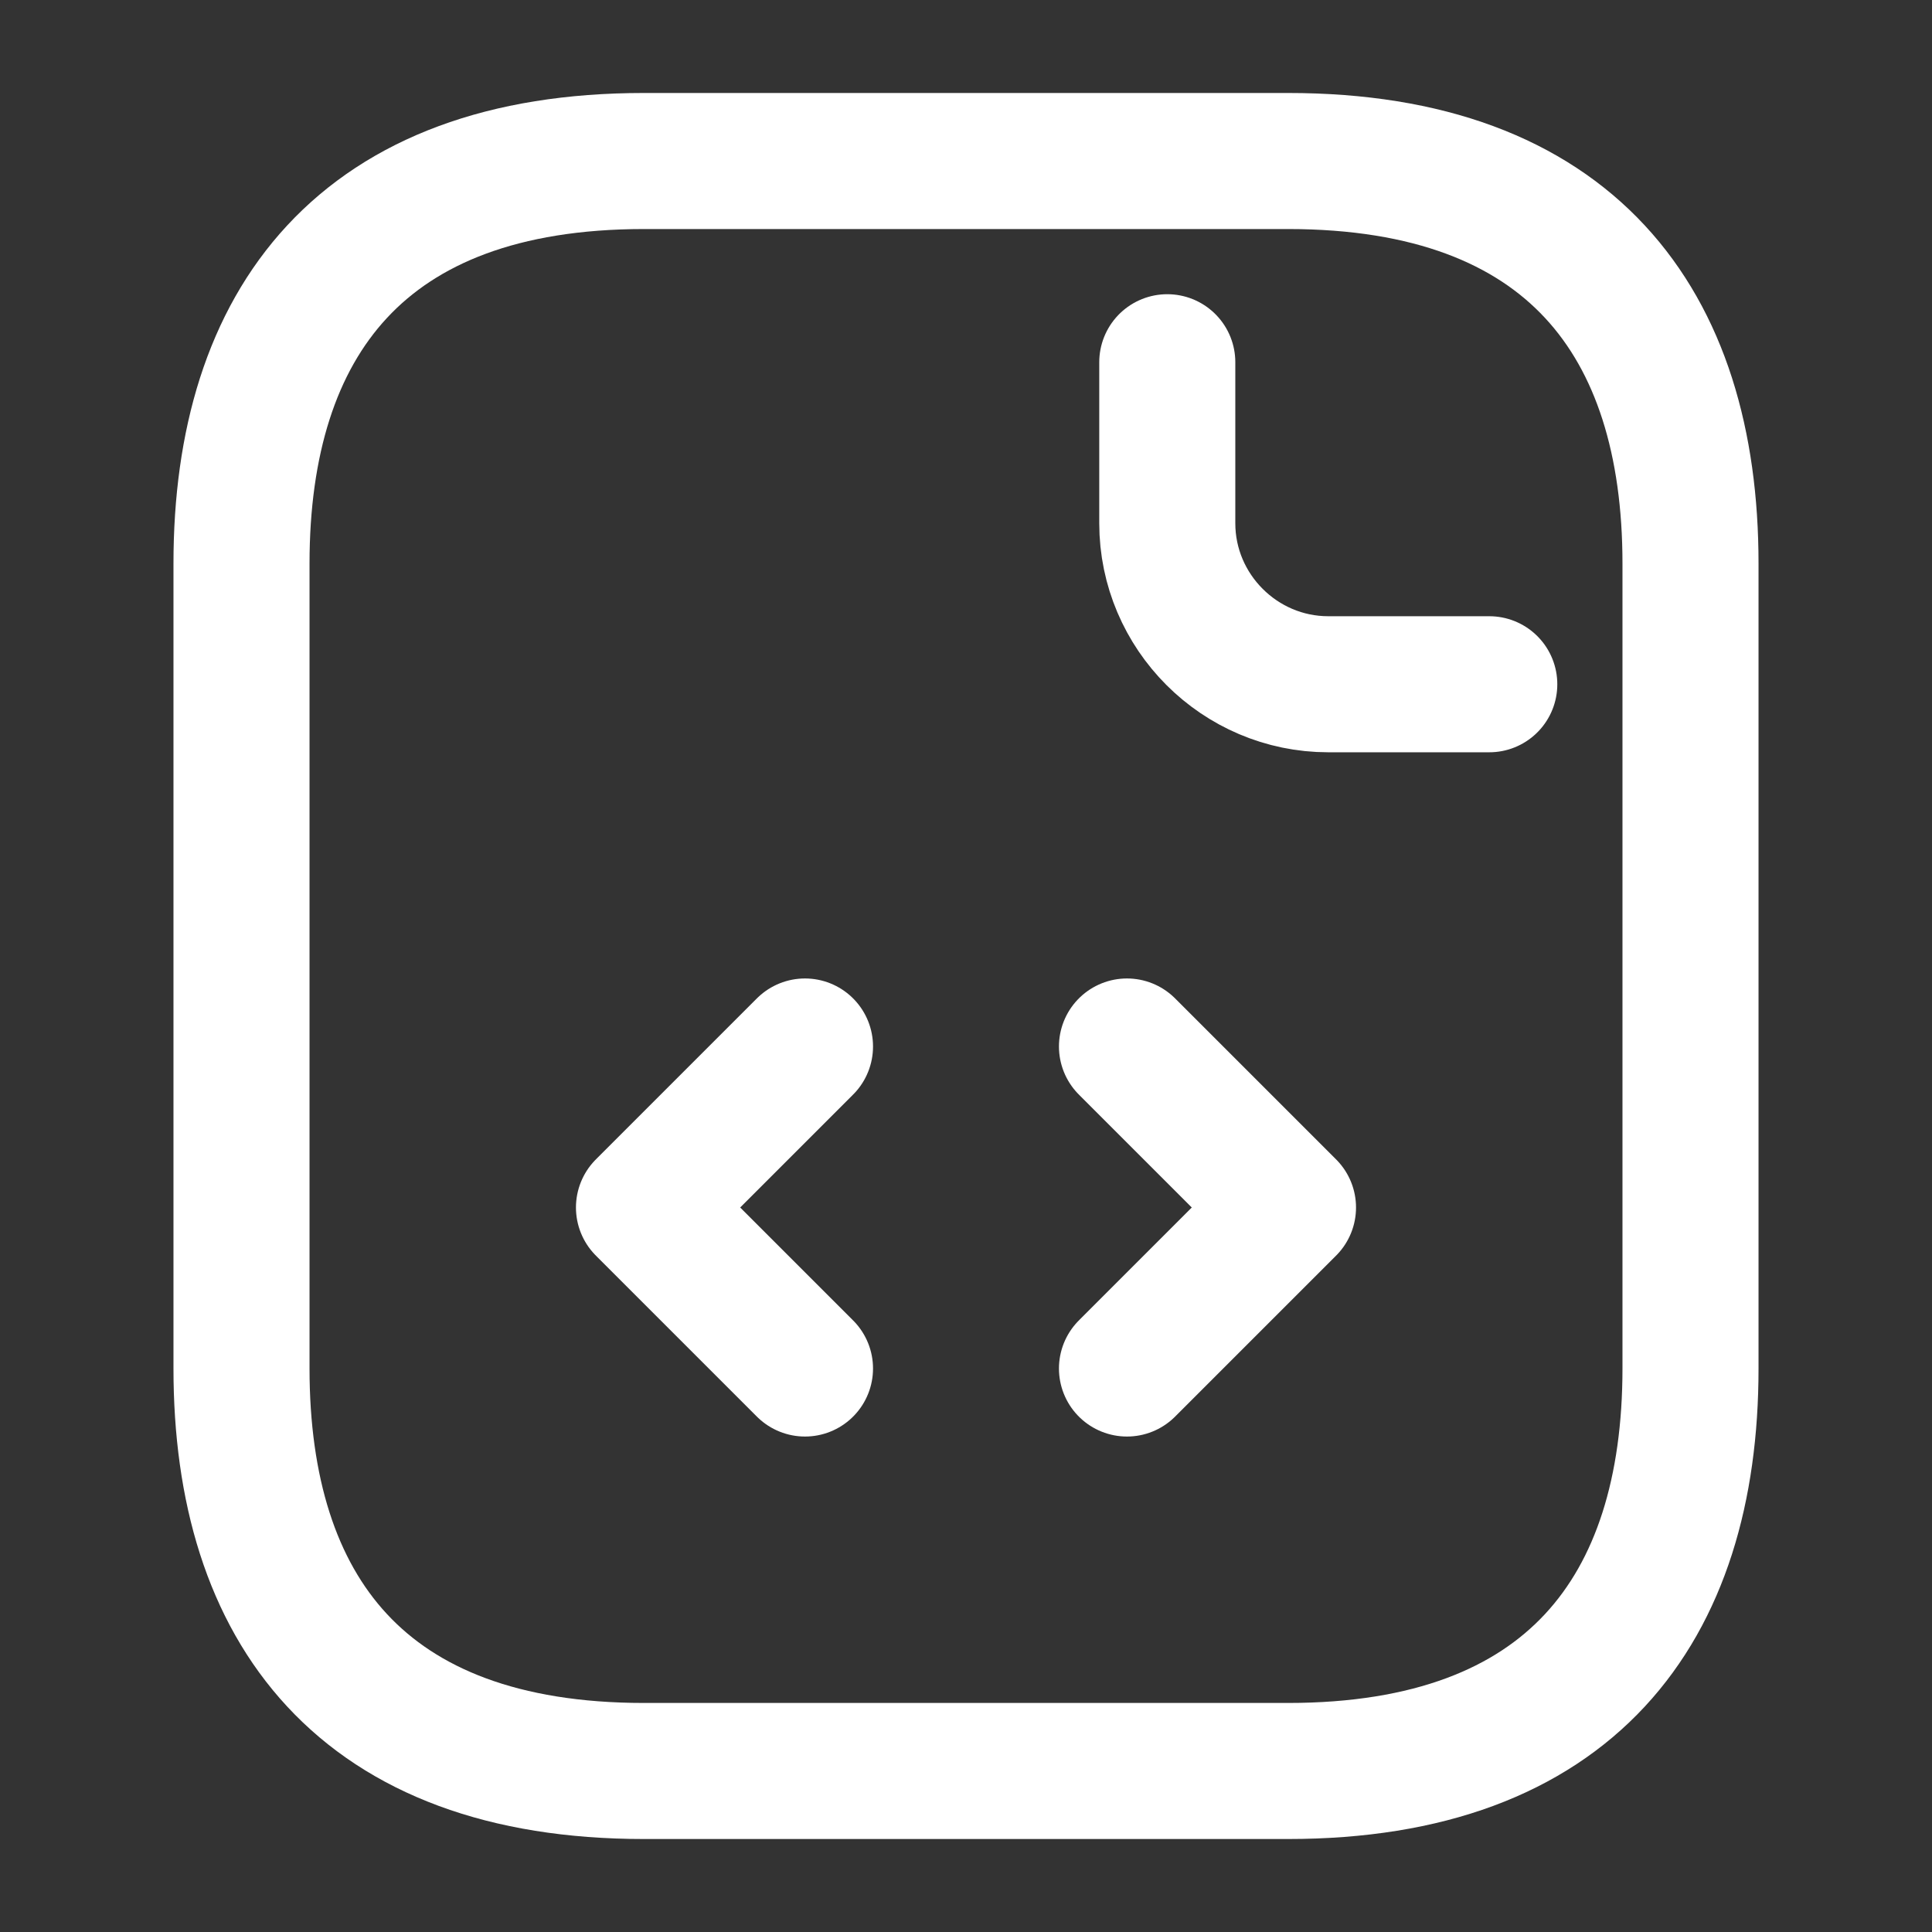
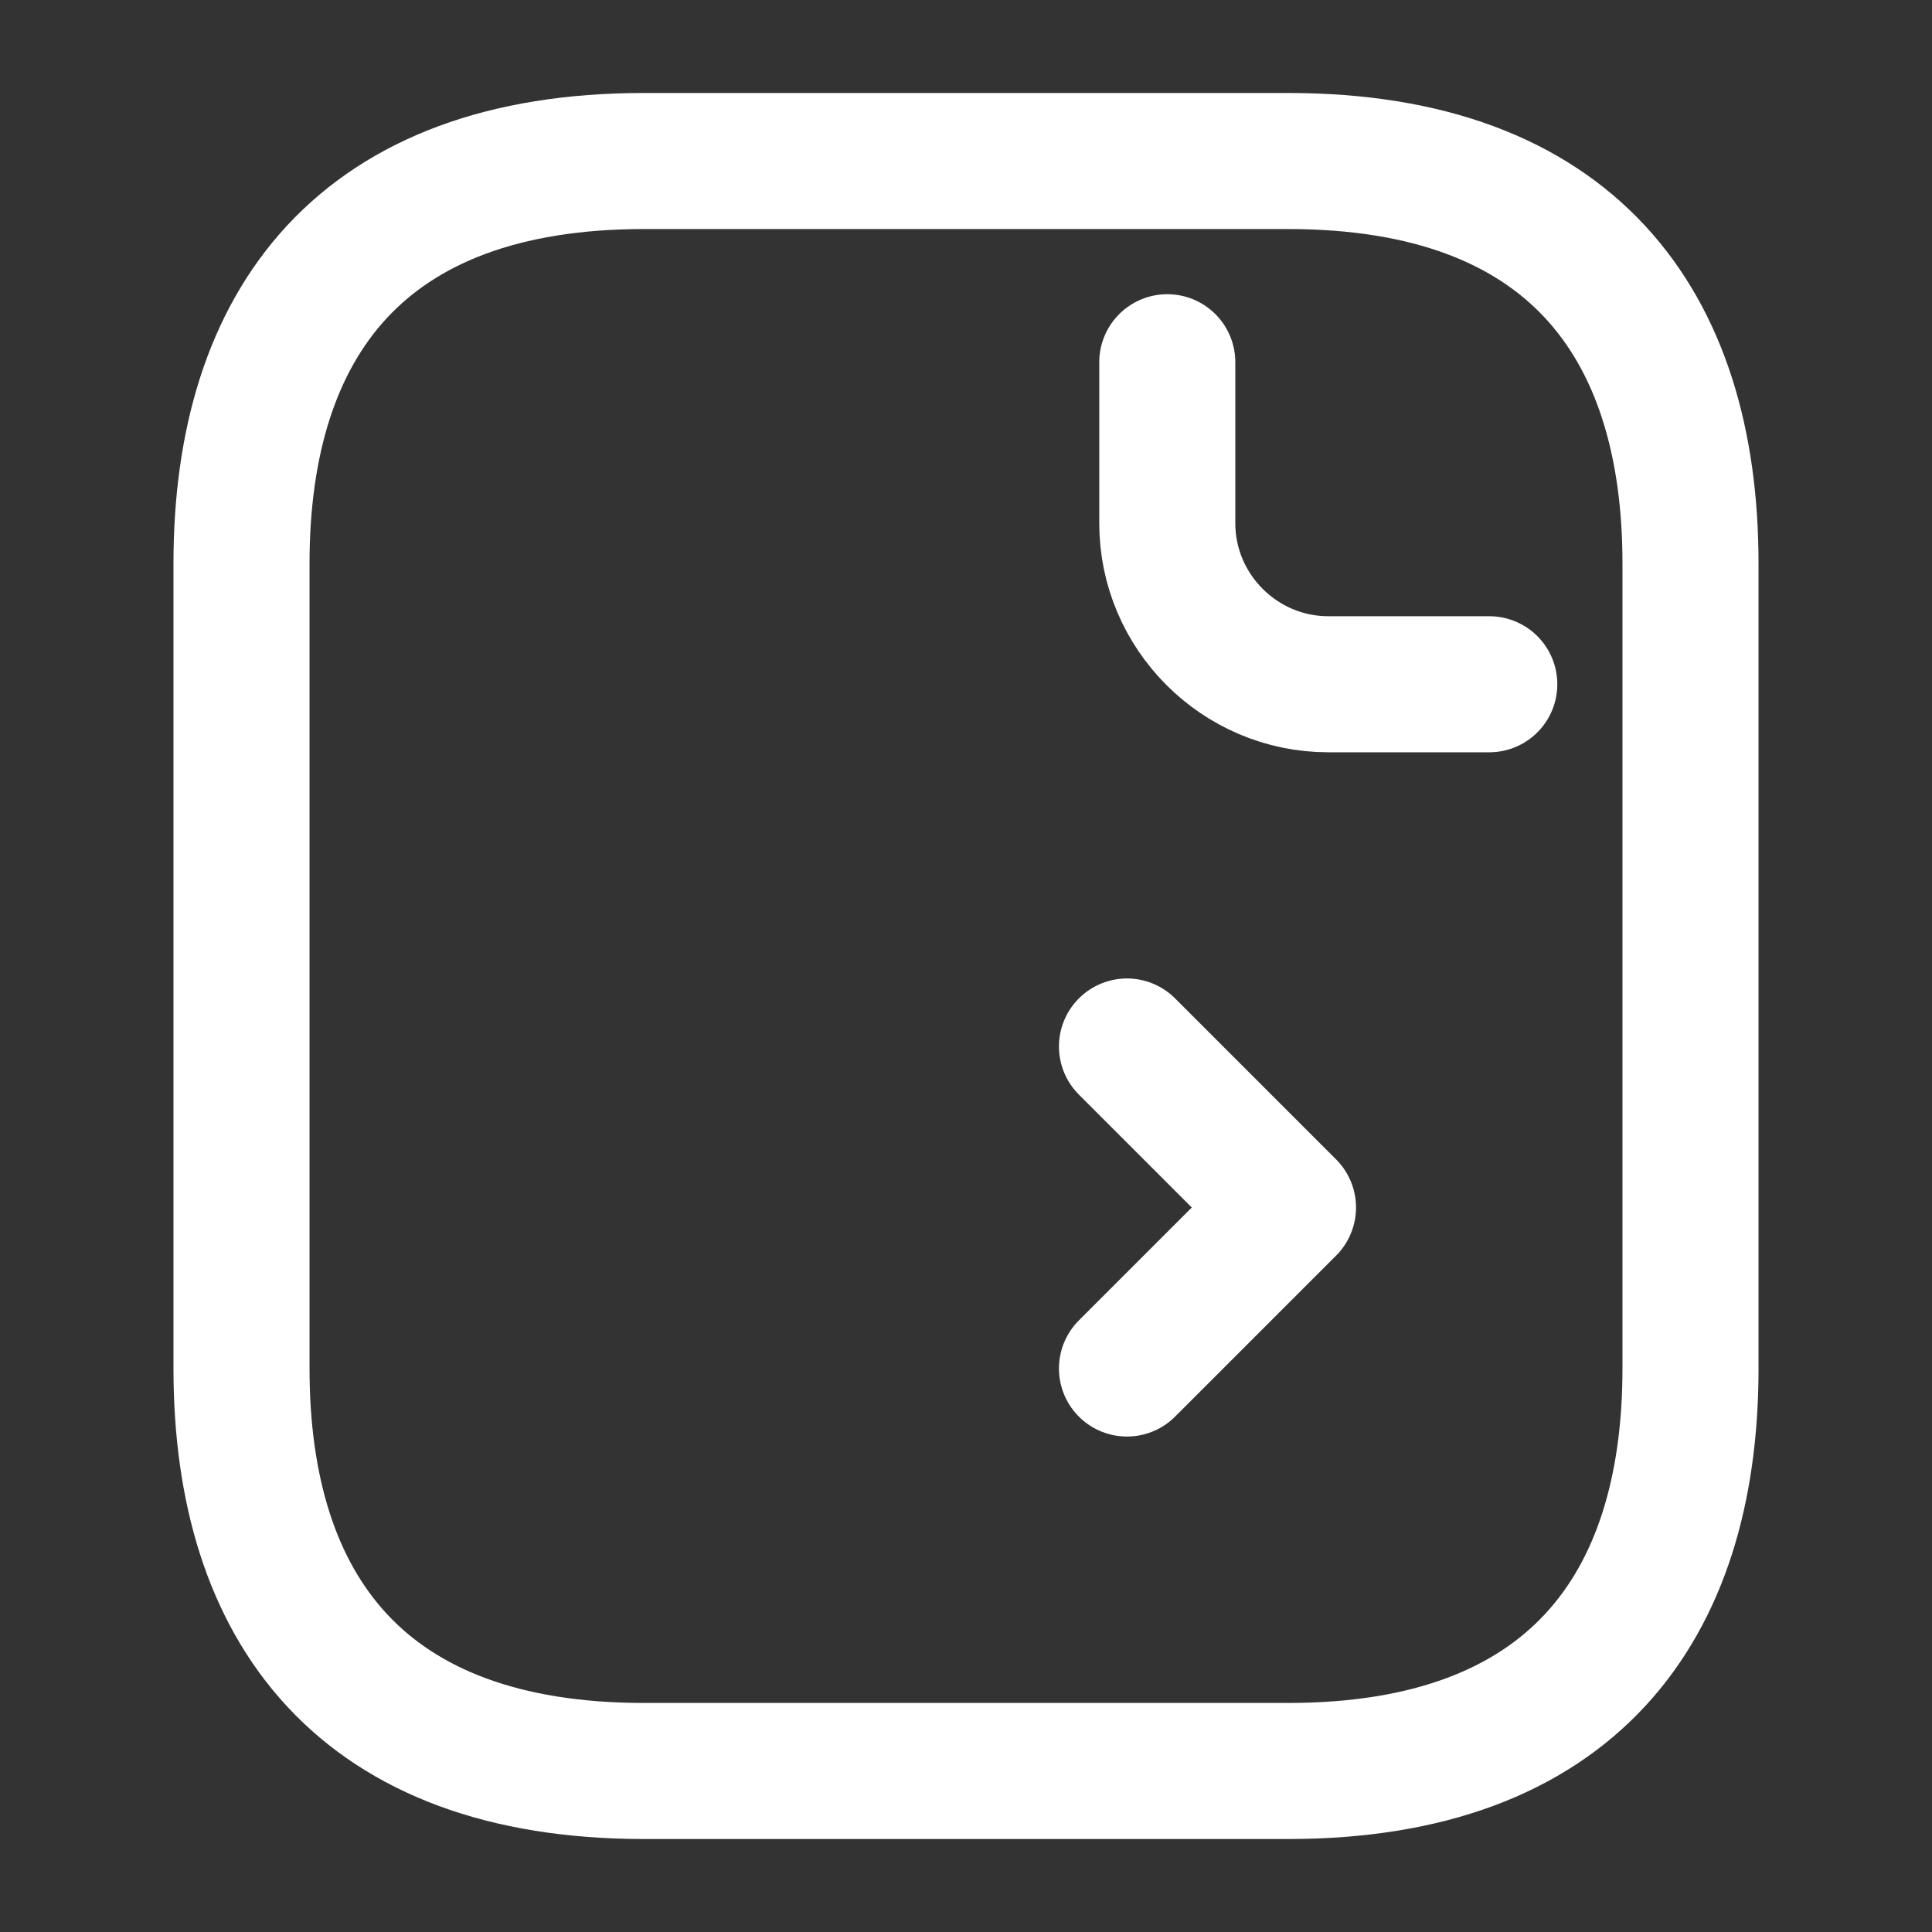
<svg xmlns="http://www.w3.org/2000/svg" width="71" height="71" viewBox="0 0 71 71" fill="none">
  <rect x="0" y="0" width="71" height="71" fill="#333333" stroke="none" />
  <path d="M62.125 20.708V50.292C62.125 59.167 57.688 65.083 47.333 65.083H23.667C13.312 65.083 8.875 59.167 8.875 50.292V20.708C8.875 11.833 13.312 5.917 23.667 5.917H47.333C57.688 5.917 62.125 11.833 62.125 20.708Z" stroke="#FFF" stroke-width="5" stroke-miterlimit="10" stroke-linecap="round" stroke-linejoin="round" />
  <path d="M42.897 13.312V19.229C42.897 22.483 45.559 25.146 48.813 25.146H54.73" stroke="#FFF" stroke-width="5" stroke-miterlimit="10" stroke-linecap="round" stroke-linejoin="round" />
-   <path d="M29.583 38.458L23.666 44.375L29.583 50.292" stroke="#FFF" stroke-width="5" stroke-miterlimit="10" stroke-linecap="round" stroke-linejoin="round" />
  <path d="M41.416 38.458L47.333 44.375L41.416 50.292" stroke="#FFF" stroke-width="5" stroke-miterlimit="10" stroke-linecap="round" stroke-linejoin="round" />
</svg>